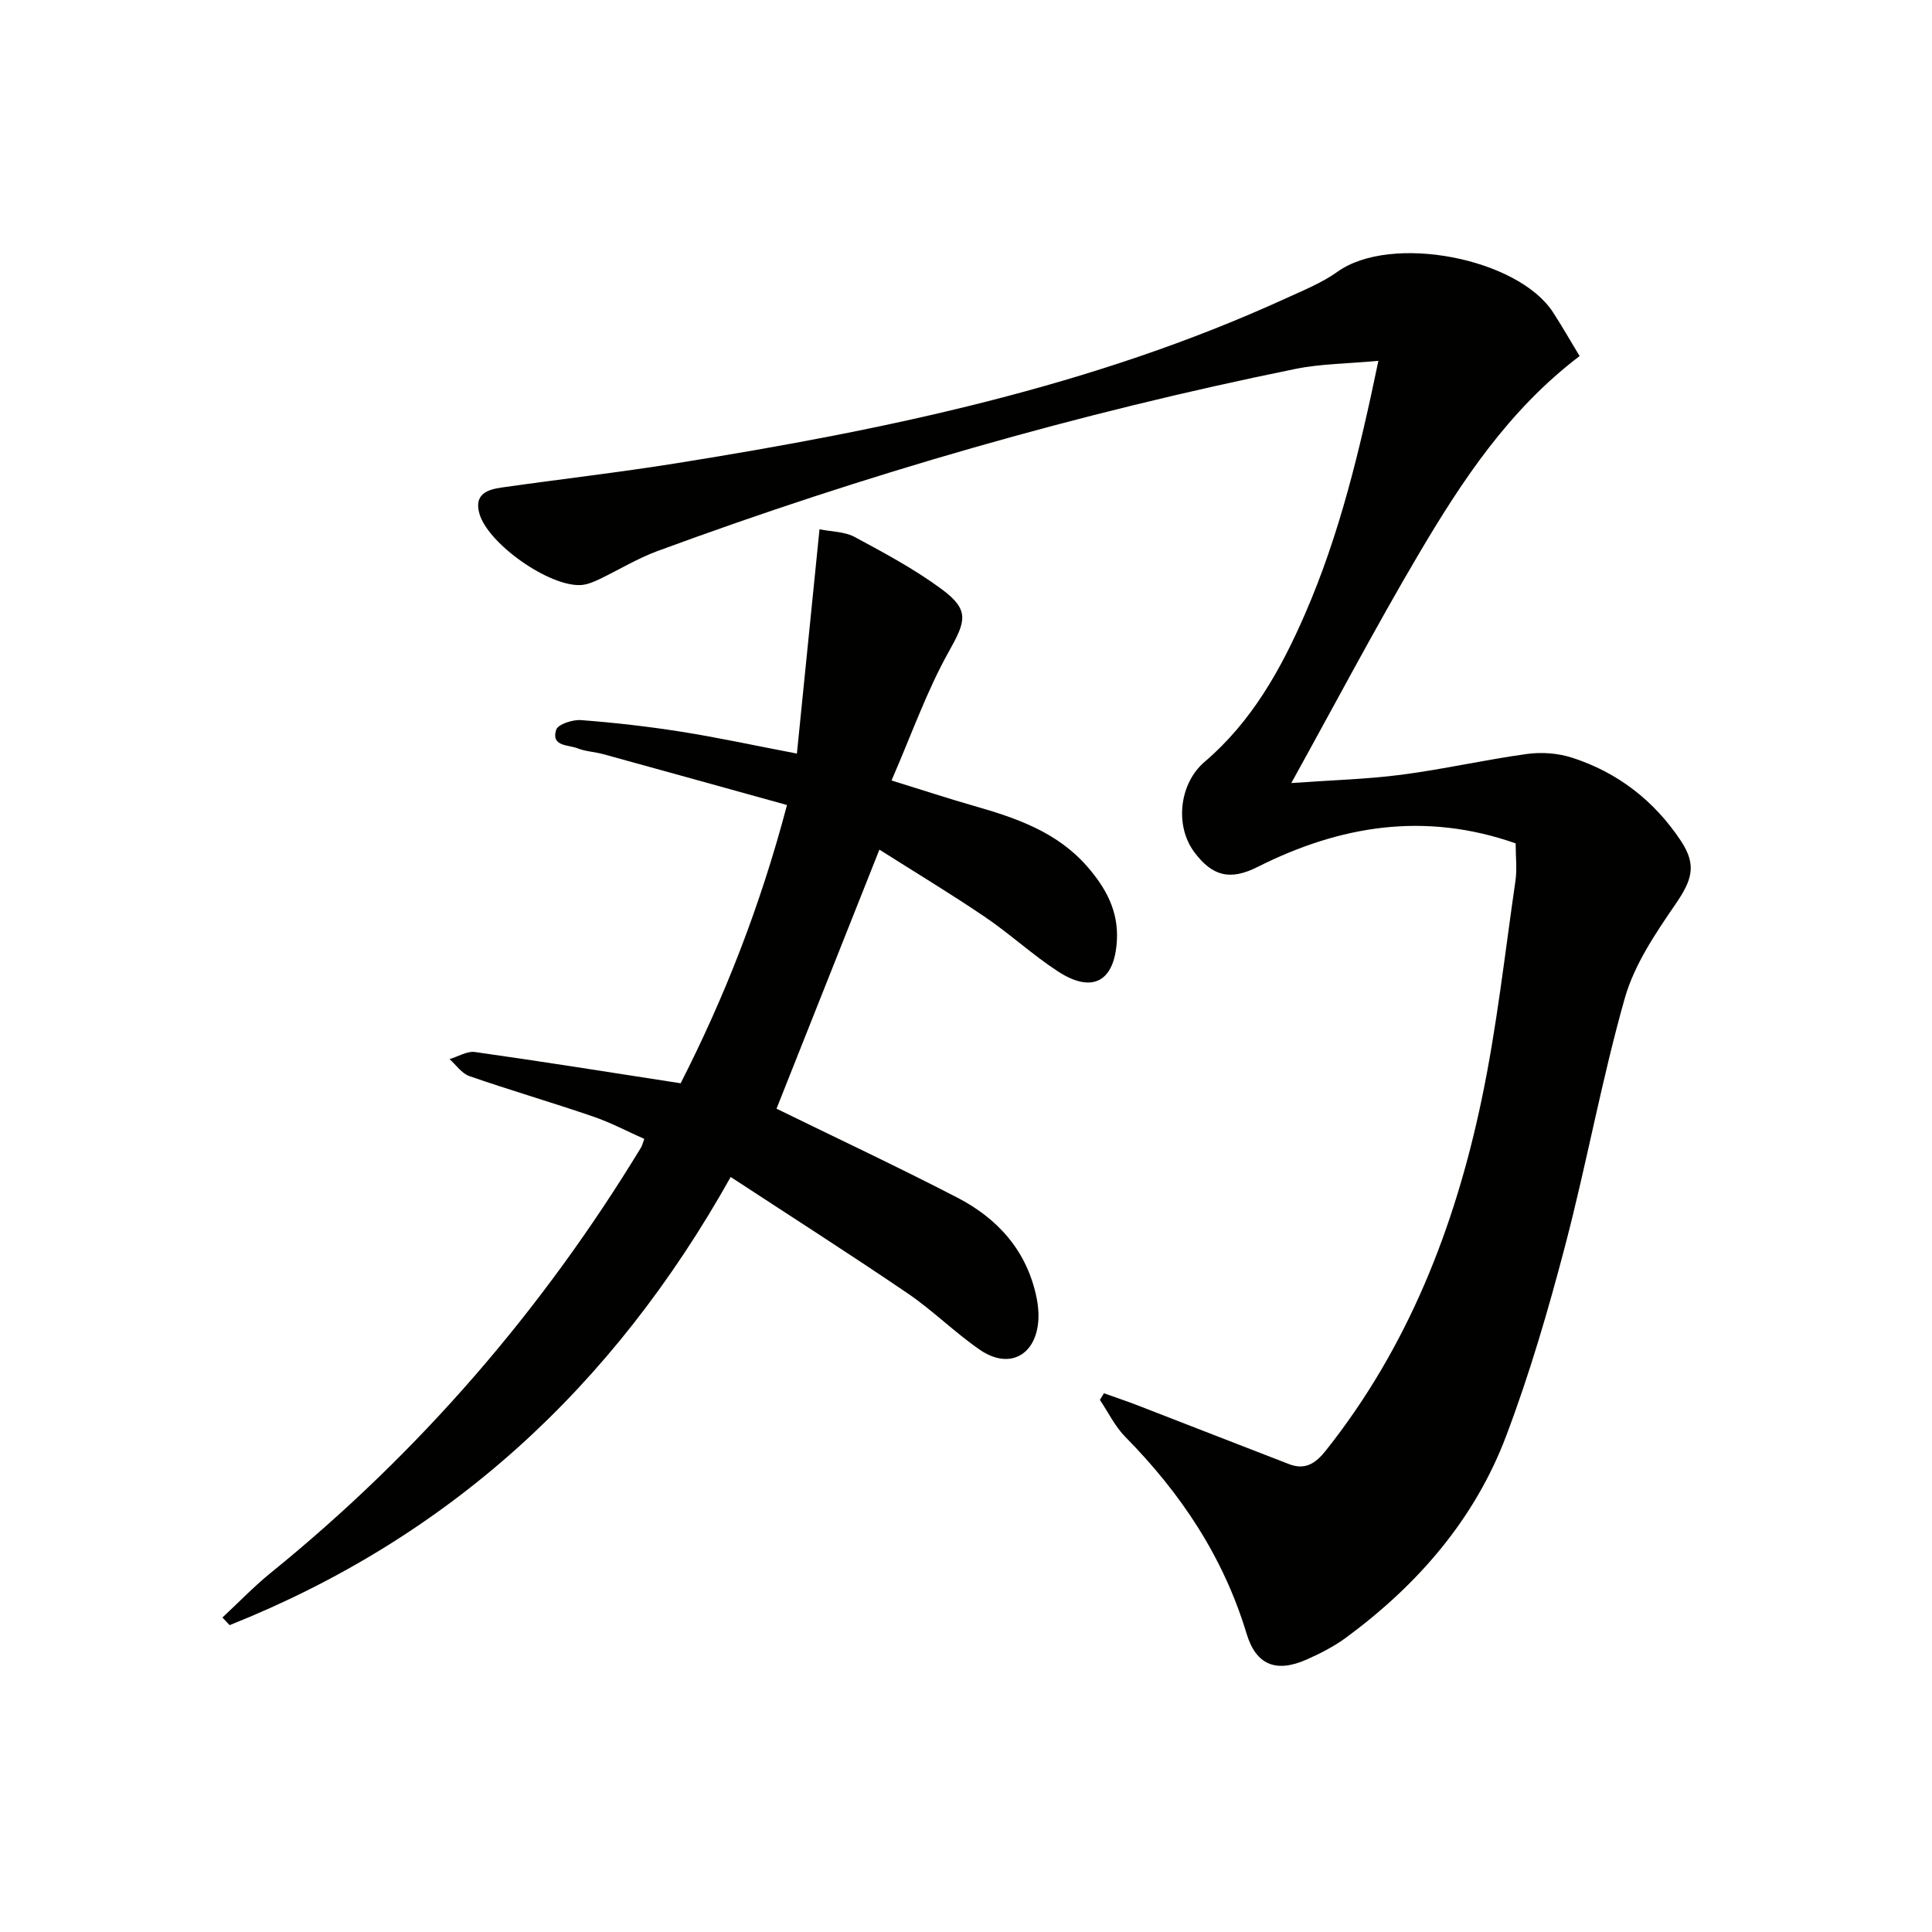
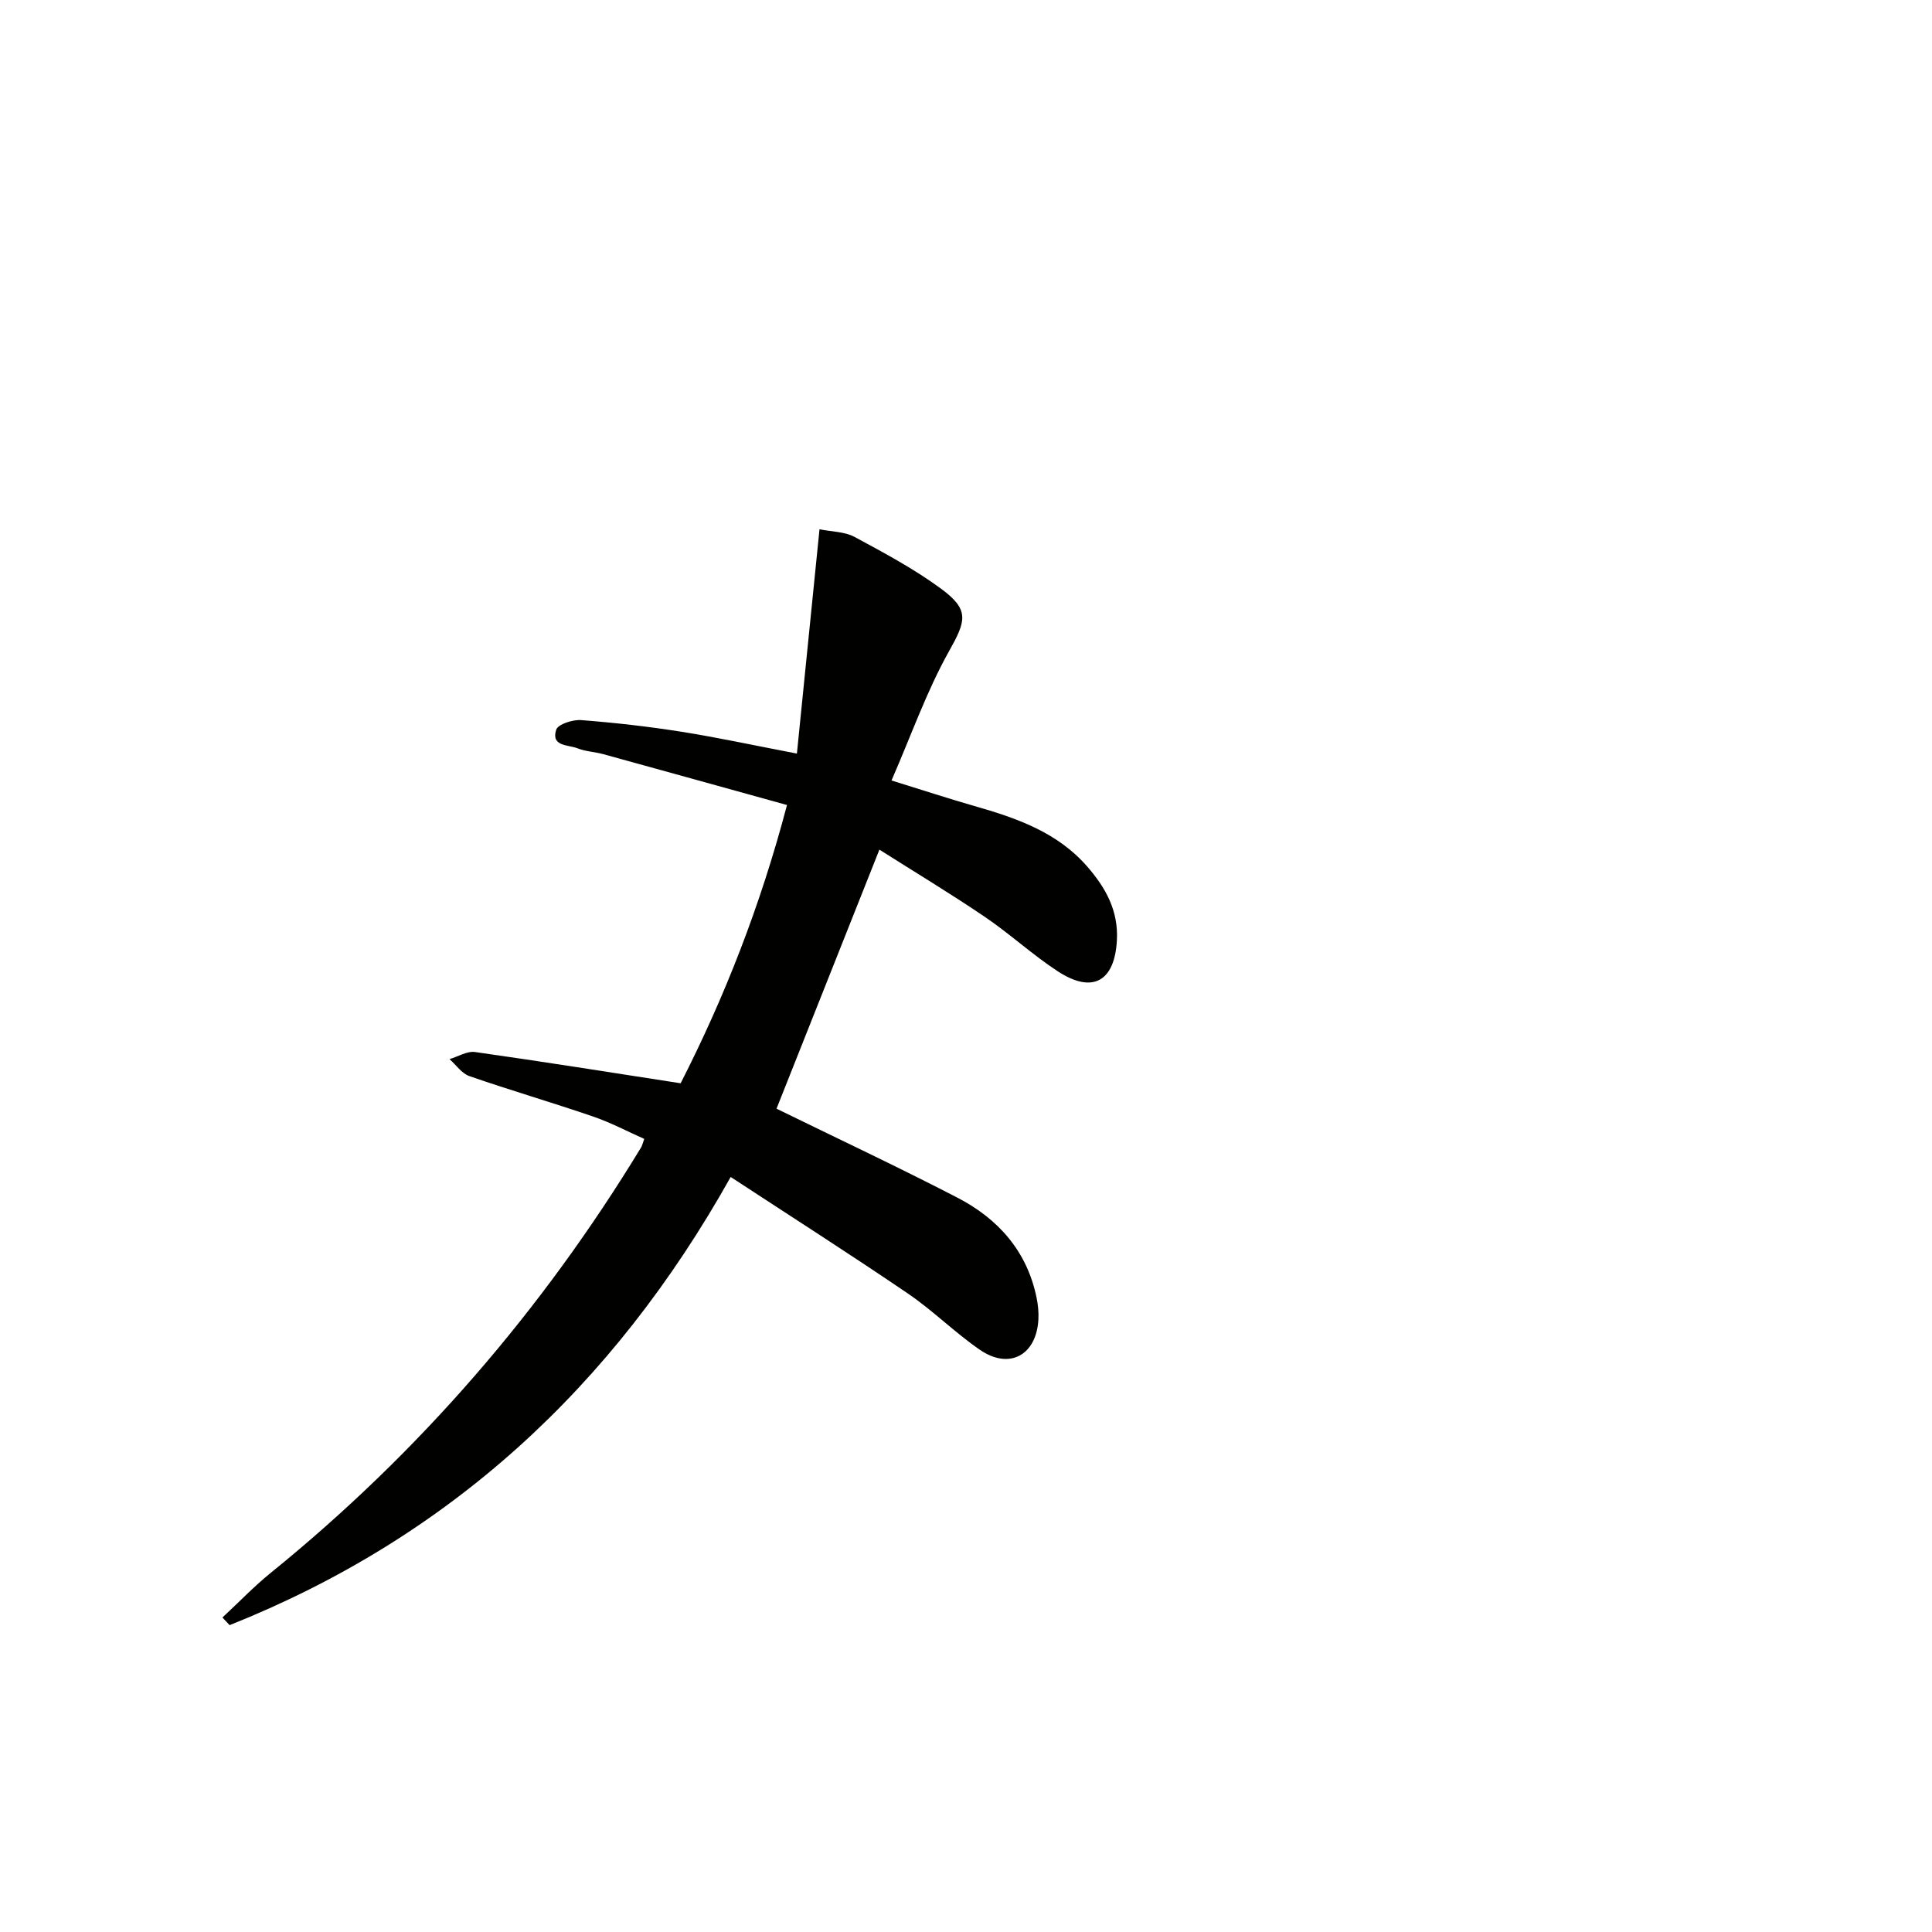
<svg xmlns="http://www.w3.org/2000/svg" enable-background="new 0 0 400 400" viewBox="0 0 400 400">
  <g fill="#010100">
-     <path d="m313.8 174.61c-18.88-6.62-36.42-3.67-53.43 4.88-5.64 2.84-9.34 1.98-13.1-3.06-4.11-5.51-3.09-14.24 2.12-18.69 9.76-8.32 15.82-19.15 20.84-30.71 7.11-16.37 11.25-33.57 15.15-52.32-6.28.58-11.86.59-17.22 1.68-44.99 9.15-88.99 21.83-132.06 37.71-4.18 1.54-8.04 3.93-12.08 5.85-1.16.55-2.43 1.08-3.68 1.17-6.55.45-19.29-8.52-21.08-14.76-1.16-4.04 1.62-5 4.58-5.42 12.17-1.74 24.39-3.13 36.52-5.08 43.19-6.92 85.87-15.79 125.96-34.13 3.63-1.66 7.42-3.2 10.63-5.49 11.07-7.89 37.26-2.84 44.58 8.41 1.88 2.89 3.59 5.9 5.51 9.07-14.74 11.2-24.43 25.95-33.39 41.13-8.94 15.16-17.15 30.74-26.3 47.27 8.19-.59 15.55-.78 22.81-1.72 8.7-1.13 17.29-3.11 25.99-4.3 3.03-.42 6.41-.17 9.32.77 9.49 3.05 17.06 8.95 22.56 17.25 3.36 5.07 2.21 8.19-1.13 13.07-4.17 6.08-8.54 12.54-10.51 19.5-4.79 16.89-7.89 34.25-12.35 51.24-3.49 13.3-7.36 26.57-12.22 39.41-6.52 17.24-18.3 30.76-33.06 41.66-2.52 1.86-5.39 3.33-8.26 4.6-6.2 2.74-10.42 1.21-12.4-5.34-4.79-15.88-13.6-29.09-25.12-40.77-2.14-2.17-3.53-5.09-5.26-7.66.28-.46.56-.92.84-1.37 2.29.82 4.6 1.59 6.86 2.46 10.49 4.06 20.97 8.16 31.46 12.21 3.33 1.28 5.49-.12 7.63-2.82 17.04-21.46 26.72-46.27 32.26-72.71 3.13-14.92 4.79-30.15 6.99-45.25.35-2.44.04-4.96.04-7.74z" />
    <path d="m46.05 334.89c3.34-3.1 6.5-6.41 10.03-9.27 30.71-24.89 56.16-54.33 76.67-88.09.17-.28.24-.62.64-1.73-3.49-1.55-6.95-3.39-10.61-4.64-8.49-2.91-17.11-5.42-25.59-8.36-1.59-.55-2.76-2.31-4.12-3.52 1.77-.52 3.62-1.7 5.28-1.47 13.97 1.97 27.9 4.2 42.57 6.47 9.07-17.79 16.5-36.66 22.02-57.61-12.89-3.57-25.46-7.07-38.04-10.53-1.76-.48-3.66-.55-5.33-1.21-1.91-.76-5.53-.35-4.42-3.84.36-1.14 3.41-2.13 5.15-2 6.95.53 13.89 1.32 20.78 2.41 7.52 1.19 14.97 2.81 23.91 4.52 1.55-15.35 3.08-30.57 4.68-46.44 2.54.52 5.2.48 7.25 1.58 6.13 3.3 12.33 6.62 17.92 10.73 5.99 4.4 5.15 6.69 1.61 13-4.57 8.17-7.71 17.14-11.87 26.7 6.54 2.02 11.82 3.76 17.16 5.29 8.71 2.49 17.16 5.4 23.37 12.54 3.82 4.39 6.47 9.14 6.13 15.29-.47 8.45-5 11.09-12.19 6.42-5.28-3.44-9.96-7.79-15.19-11.33-7.13-4.83-14.53-9.29-21.79-13.89-7.35 18.51-14.43 36.33-21.3 53.63 12.21 5.98 24.93 11.95 37.41 18.4 8.46 4.37 14.47 11.09 16.44 20.77.29 1.45.45 2.97.37 4.44-.39 7.43-6.01 10.51-12.12 6.31-5.19-3.57-9.72-8.13-14.93-11.67-11.91-8.1-24.05-15.85-36.66-24.11-24.46 43.69-58.44 74.72-103.74 92.79-.51-.53-1-1.05-1.49-1.58z" />
  </g>
</svg>